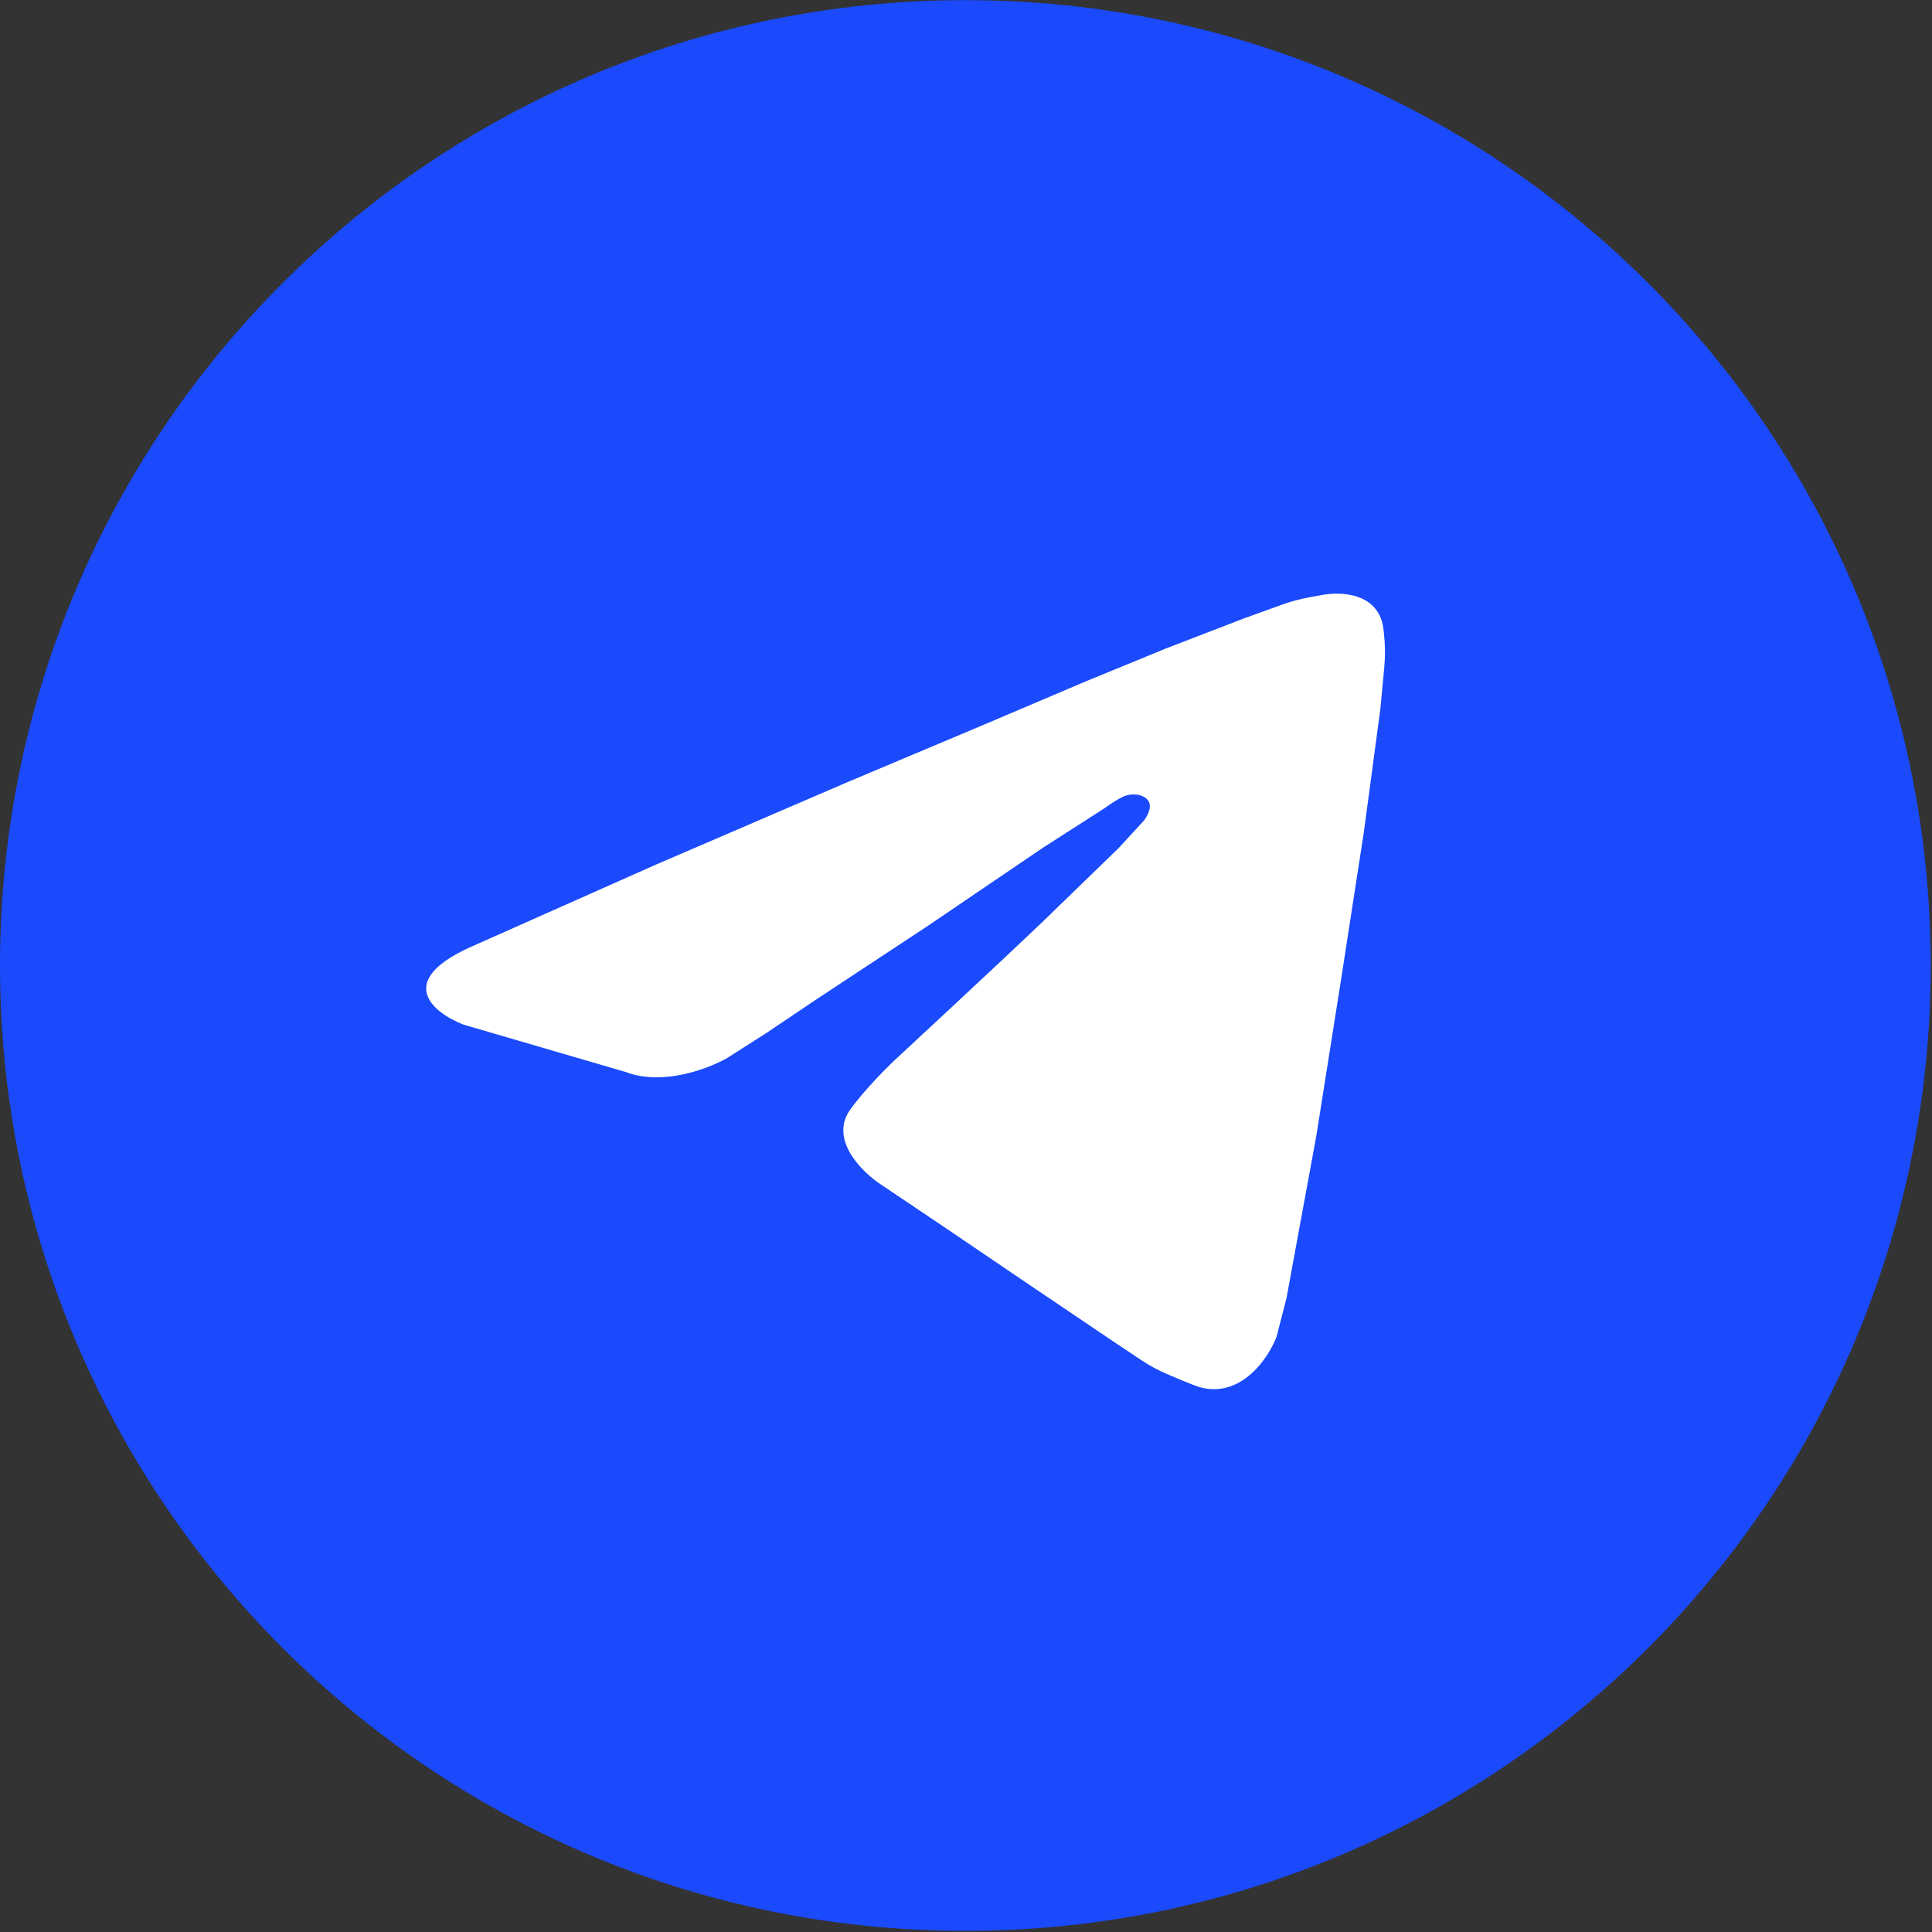
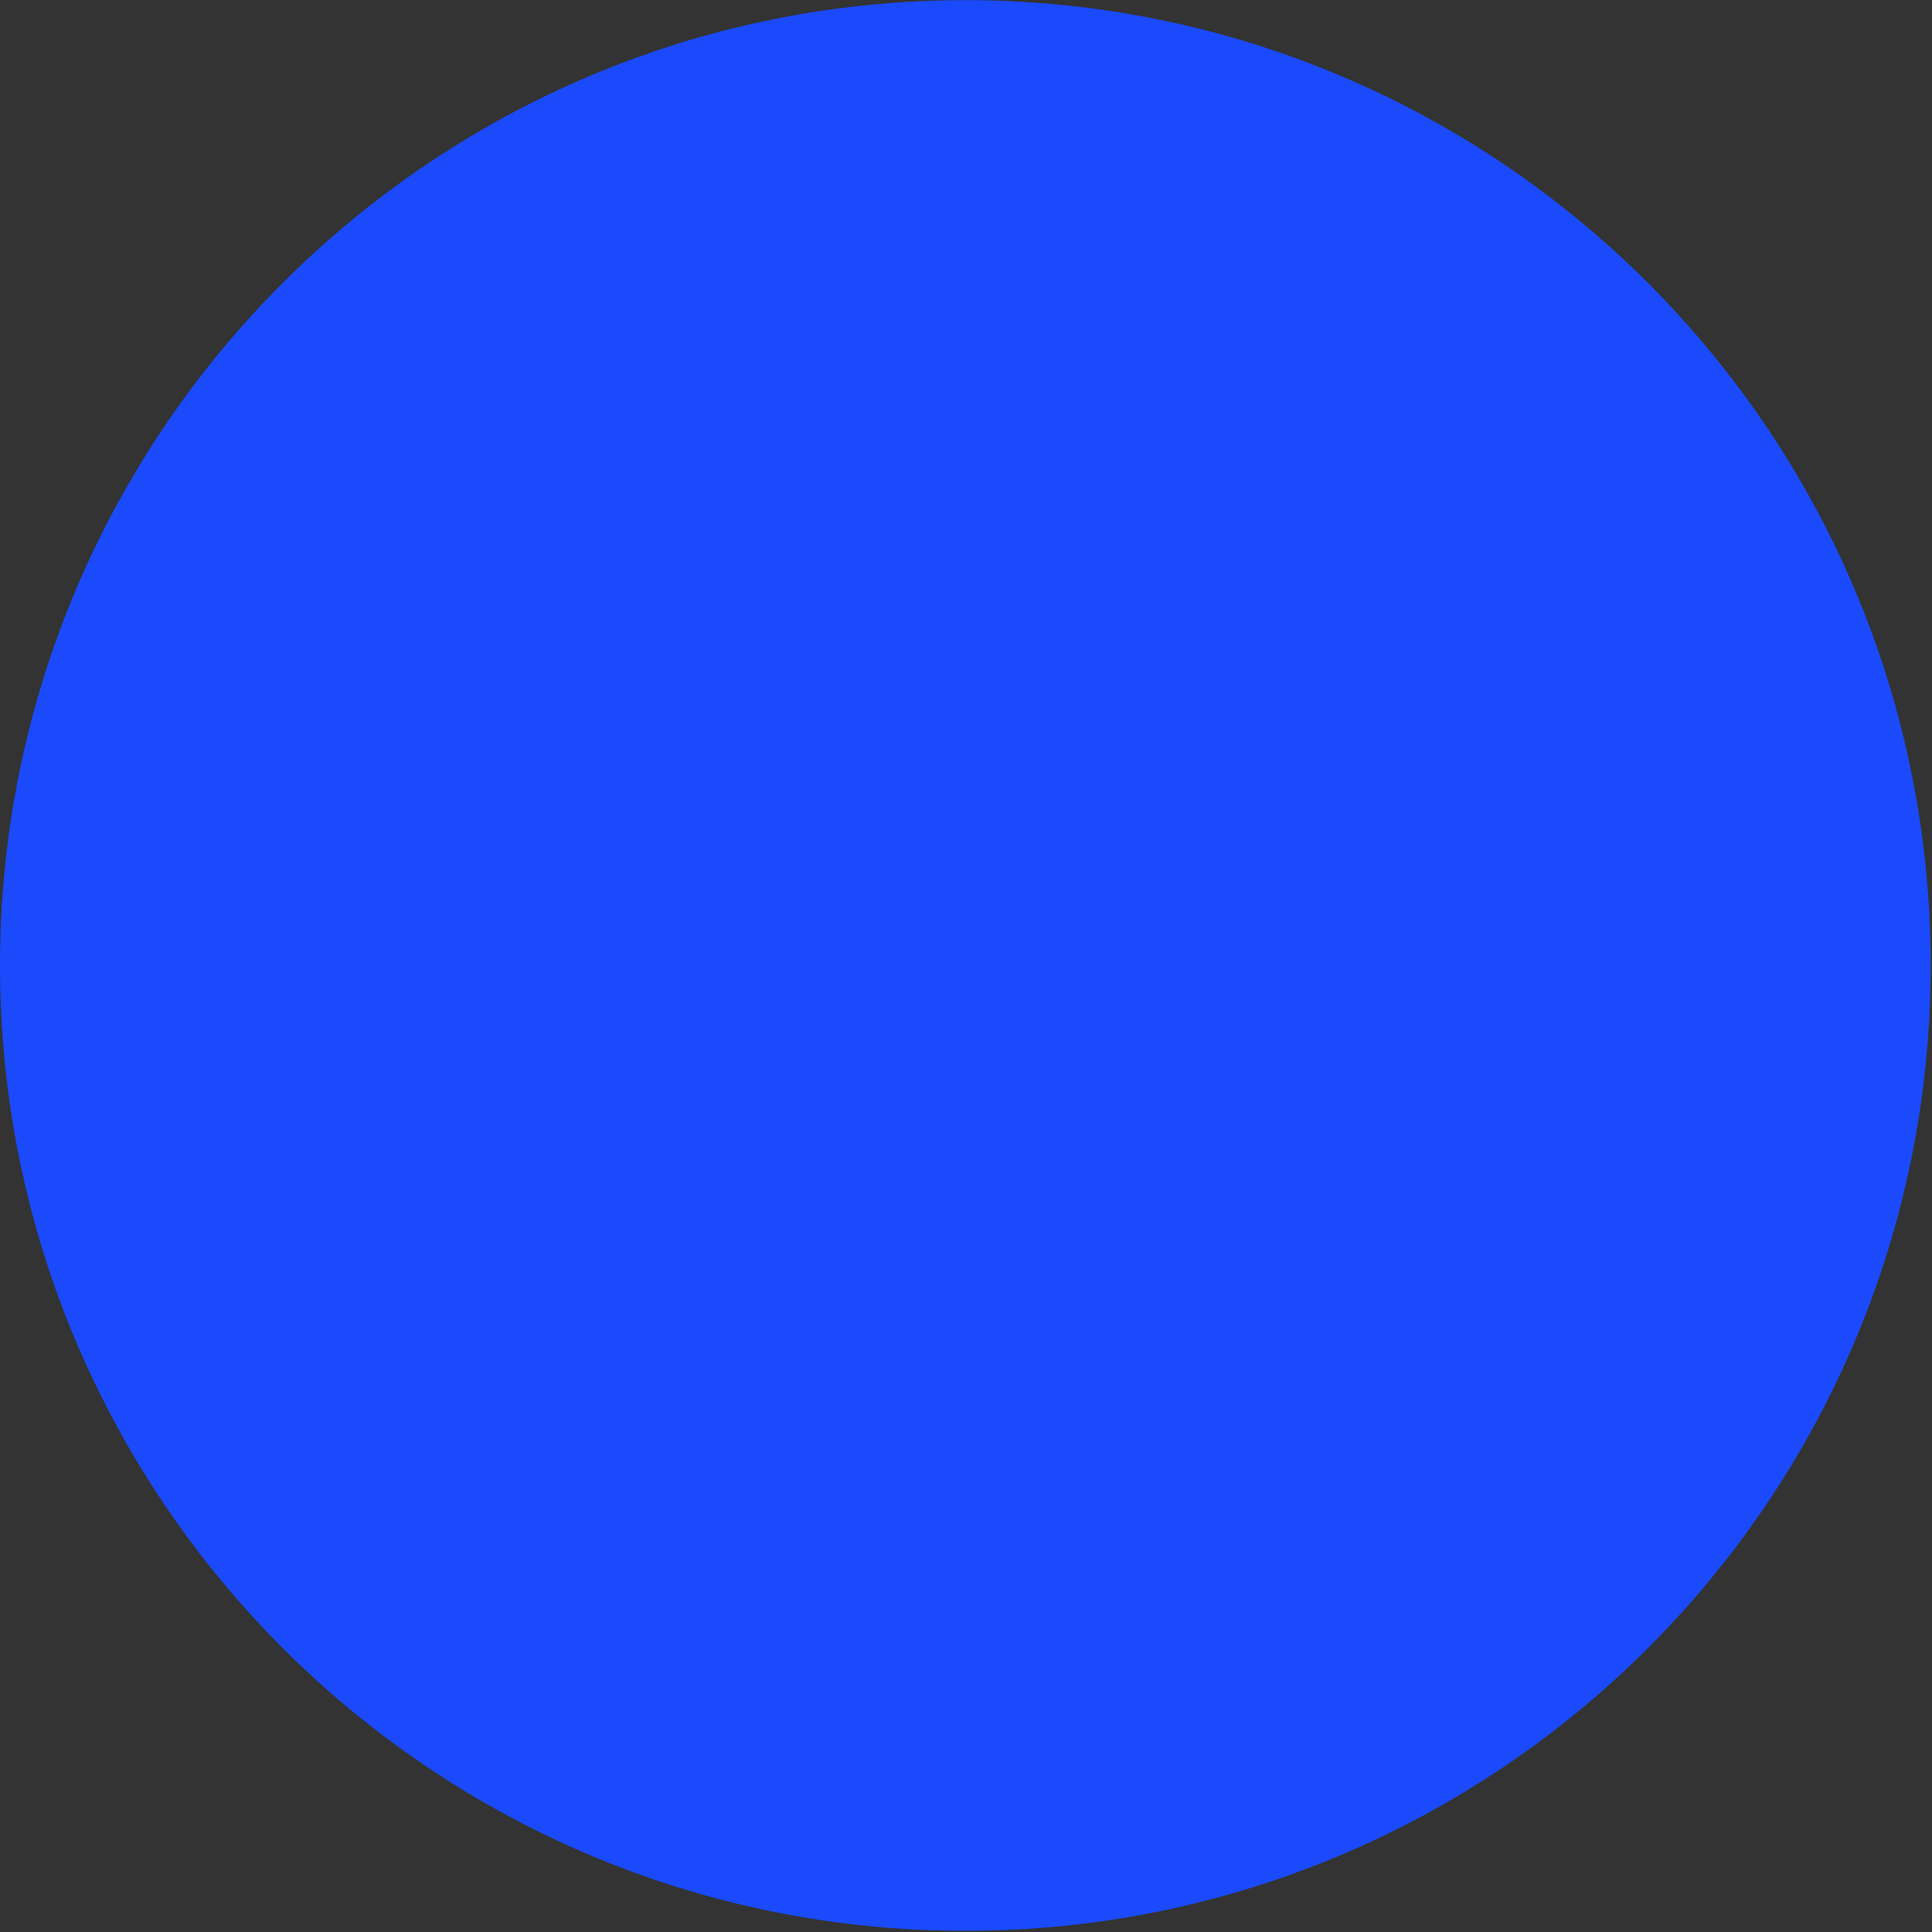
<svg xmlns="http://www.w3.org/2000/svg" width="612" height="612" viewBox="0 0 612 612" fill="none">
  <rect x="0" y="0" width="612" height="612" fill="#333333" stroke="none" />
  <path d="M588.59 305.842C588.59 462.025 461.978 588.637 305.795 588.637C149.612 588.637 23 462.025 23 305.842C23 149.659 149.612 23.047 305.795 23.047C461.978 23.047 588.59 149.659 588.59 305.842Z" fill="#1A4AFC" stroke="#1A4AFC" stroke-width="46" />
-   <path d="M150.36 299.415C124.329 310.6 137.181 320.852 146.861 324.58L198.292 339.609C210.047 344.082 224.648 338.444 230.479 335.065L243.075 327.026L258.119 316.891L294.155 293.124L330.191 268.658L349.784 256.076C352.063 254.412 353.968 253.253 355.533 252.464C359.158 250.637 364.844 251.97 364.194 255.977C363.948 257.493 363.118 258.971 362.379 259.92L354.332 268.658L342.437 280.192L330.191 292.075L317.246 304.308L301.153 319.337L286.108 333.318C277.432 341.147 271.297 348.696 269.315 351.492C262.597 360.999 273.047 371.298 279.111 375.259L298.354 388.191L326.693 407.414L354.682 426.287L361.481 430.815C363.941 432.454 366.536 433.893 369.246 435.074C376.879 438.401 379.97 439.468 380.572 439.569C393.447 442.644 401.798 430.132 404.363 423.491L407.512 411.258L416.958 359.88L424.655 311.298L432.003 263.765L437.251 224.62L438.488 211.521C438.828 207.914 438.798 204.281 438.398 200.679L438.3 199.805C437.181 187.502 424.306 187.223 418.008 188.621L414.677 189.226C411.771 189.753 408.915 190.523 406.138 191.527L393.867 195.96L369.377 205.397L343.836 215.882L310.949 229.863L268.615 247.688L207.738 273.901L150.36 299.415Z" fill="white" />
</svg>